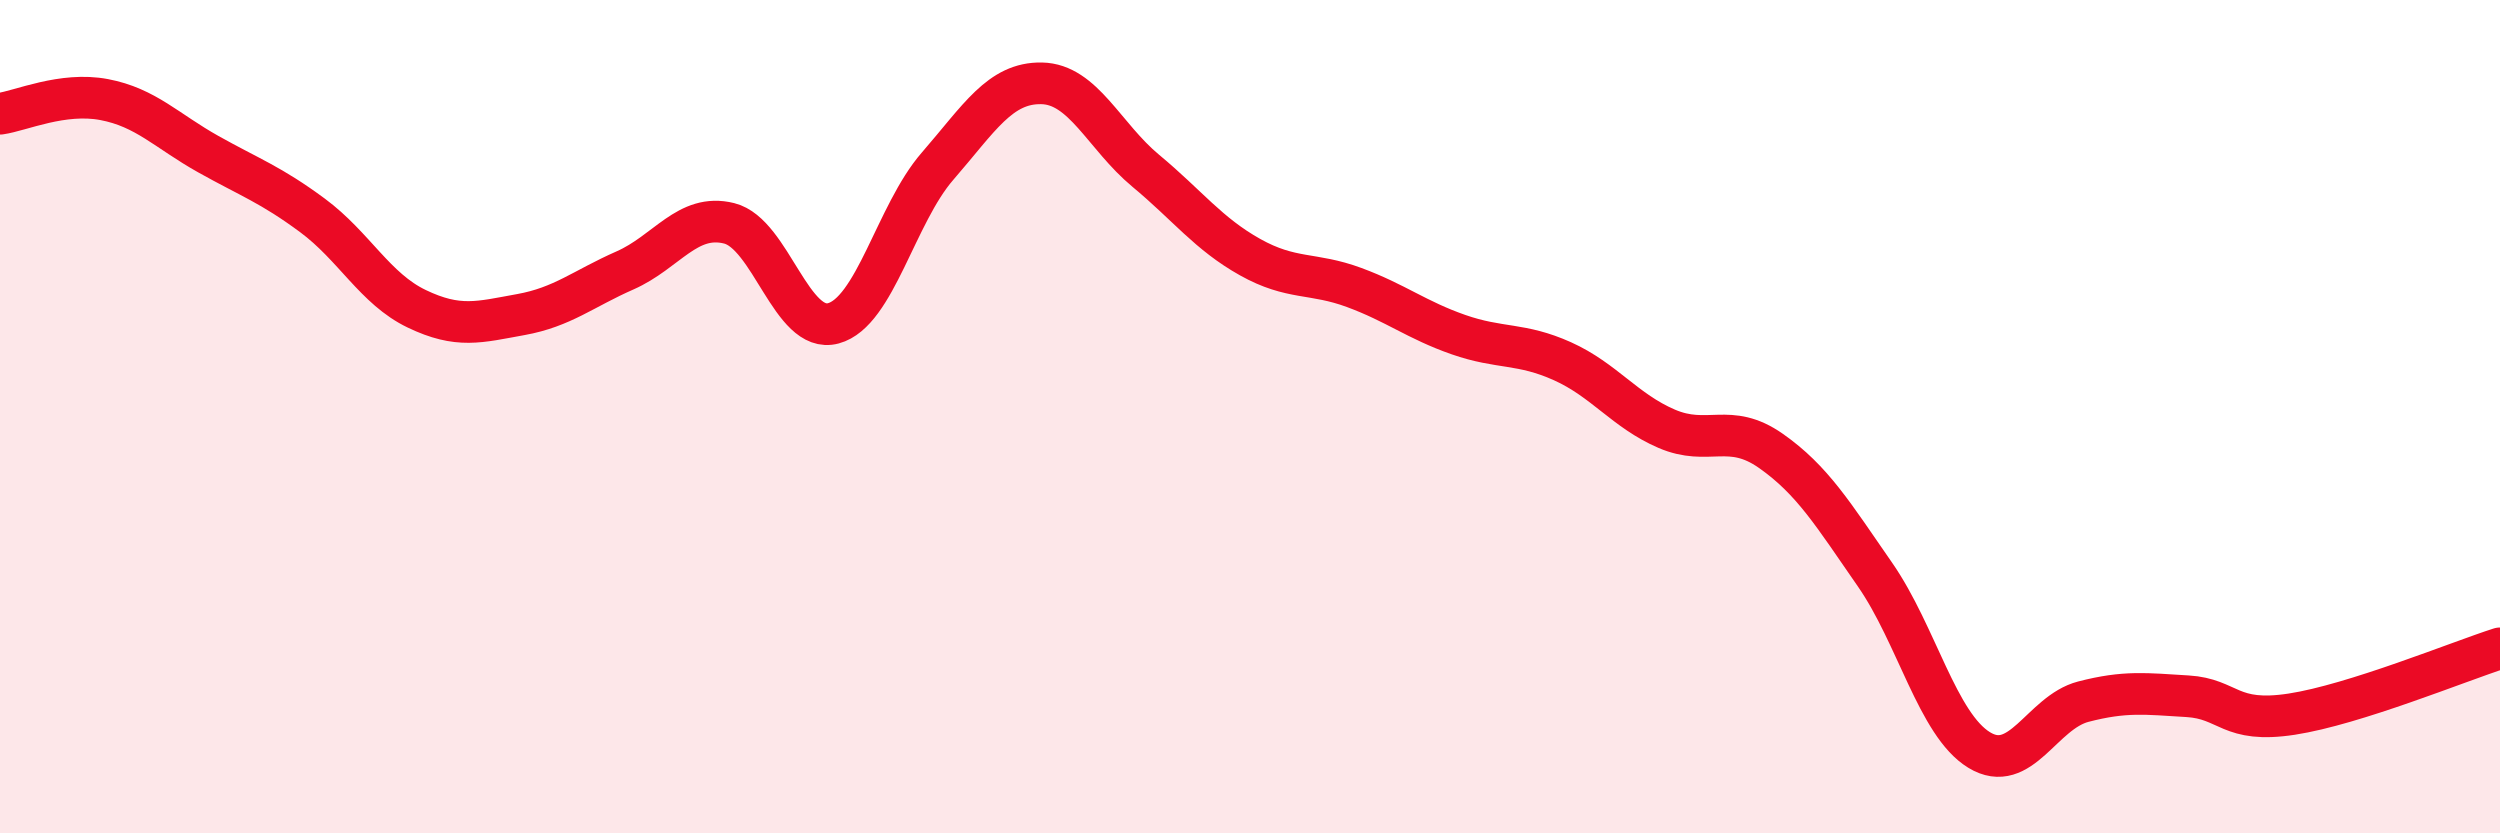
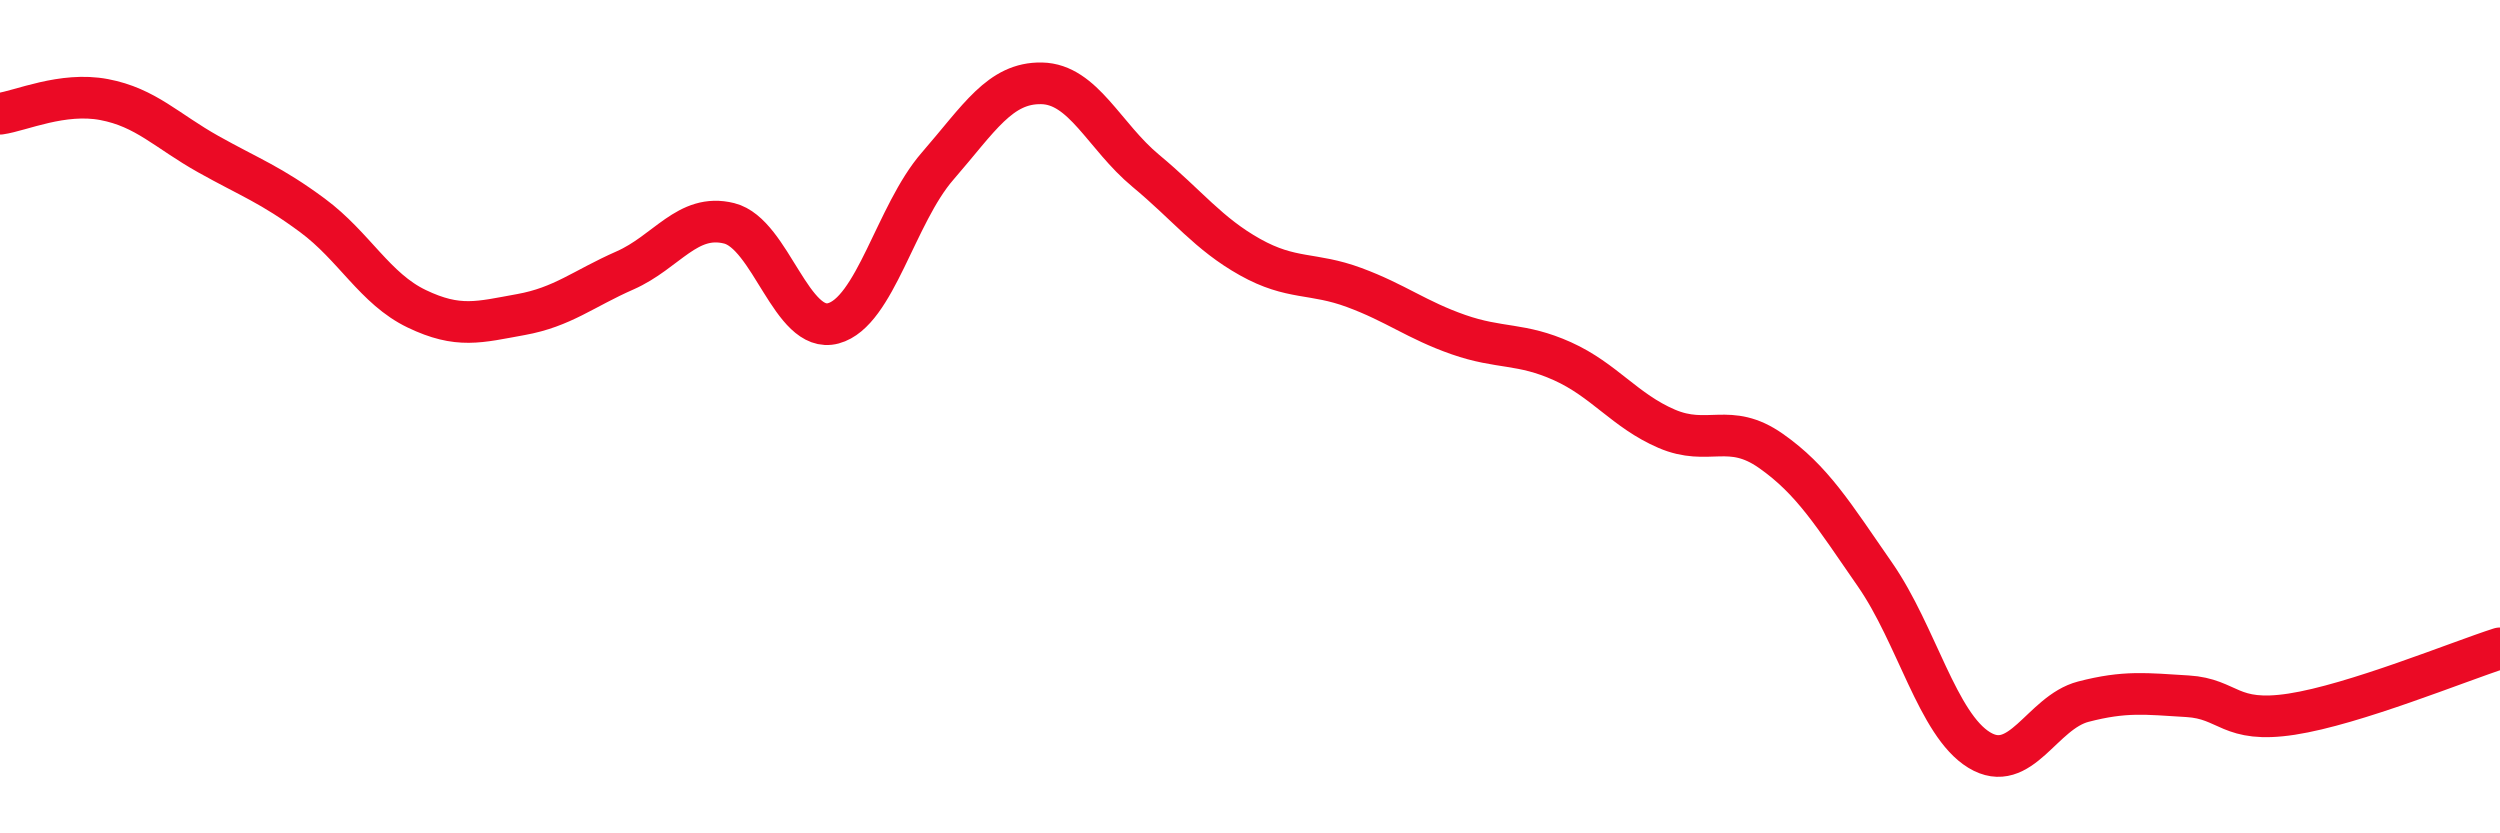
<svg xmlns="http://www.w3.org/2000/svg" width="60" height="20" viewBox="0 0 60 20">
-   <path d="M 0,2.73 C 0.5,2.66 1.5,2.2 2.5,2.39 C 3.5,2.58 4,3.14 5,3.7 C 6,4.26 6.5,4.43 7.5,5.17 C 8.5,5.91 9,6.93 10,7.41 C 11,7.89 11.5,7.73 12.5,7.55 C 13.5,7.37 14,6.93 15,6.49 C 16,6.05 16.5,5.11 17.5,5.36 C 18.5,5.61 19,8.03 20,7.76 C 21,7.49 21.5,5.14 22.5,3.99 C 23.5,2.84 24,1.98 25,2 C 26,2.02 26.5,3.27 27.5,4.1 C 28.5,4.93 29,5.61 30,6.17 C 31,6.73 31.5,6.53 32.5,6.9 C 33.5,7.27 34,7.68 35,8.03 C 36,8.38 36.5,8.22 37.5,8.67 C 38.5,9.12 39,9.86 40,10.29 C 41,10.72 41.5,10.12 42.5,10.82 C 43.5,11.52 44,12.35 45,13.79 C 46,15.23 46.5,17.39 47.5,18 C 48.5,18.61 49,17.1 50,16.84 C 51,16.58 51.5,16.65 52.5,16.71 C 53.5,16.77 53.5,17.37 55,17.14 C 56.5,16.91 59,15.88 60,15.56L60 20L0 20Z" fill="#EB0A25" opacity="0.1" stroke-linecap="round" stroke-linejoin="round" />
  <path d="M 0,2.73 C 0.5,2.66 1.5,2.2 2.5,2.39 C 3.5,2.58 4,3.14 5,3.7 C 6,4.26 6.5,4.43 7.5,5.17 C 8.5,5.91 9,6.93 10,7.41 C 11,7.89 11.5,7.73 12.5,7.55 C 13.5,7.37 14,6.93 15,6.49 C 16,6.05 16.5,5.11 17.5,5.36 C 18.5,5.61 19,8.03 20,7.76 C 21,7.49 21.5,5.14 22.5,3.99 C 23.5,2.84 24,1.98 25,2 C 26,2.02 26.5,3.27 27.5,4.1 C 28.5,4.93 29,5.61 30,6.17 C 31,6.73 31.5,6.53 32.5,6.9 C 33.5,7.27 34,7.68 35,8.03 C 36,8.38 36.5,8.22 37.5,8.67 C 38.5,9.12 39,9.86 40,10.29 C 41,10.72 41.5,10.12 42.5,10.82 C 43.5,11.52 44,12.35 45,13.79 C 46,15.23 46.5,17.39 47.5,18 C 48.5,18.61 49,17.1 50,16.84 C 51,16.58 51.5,16.65 52.5,16.71 C 53.5,16.77 53.5,17.37 55,17.14 C 56.5,16.91 59,15.88 60,15.56" stroke="#EB0A25" stroke-width="1" fill="none" stroke-linecap="round" stroke-linejoin="round" />
</svg>